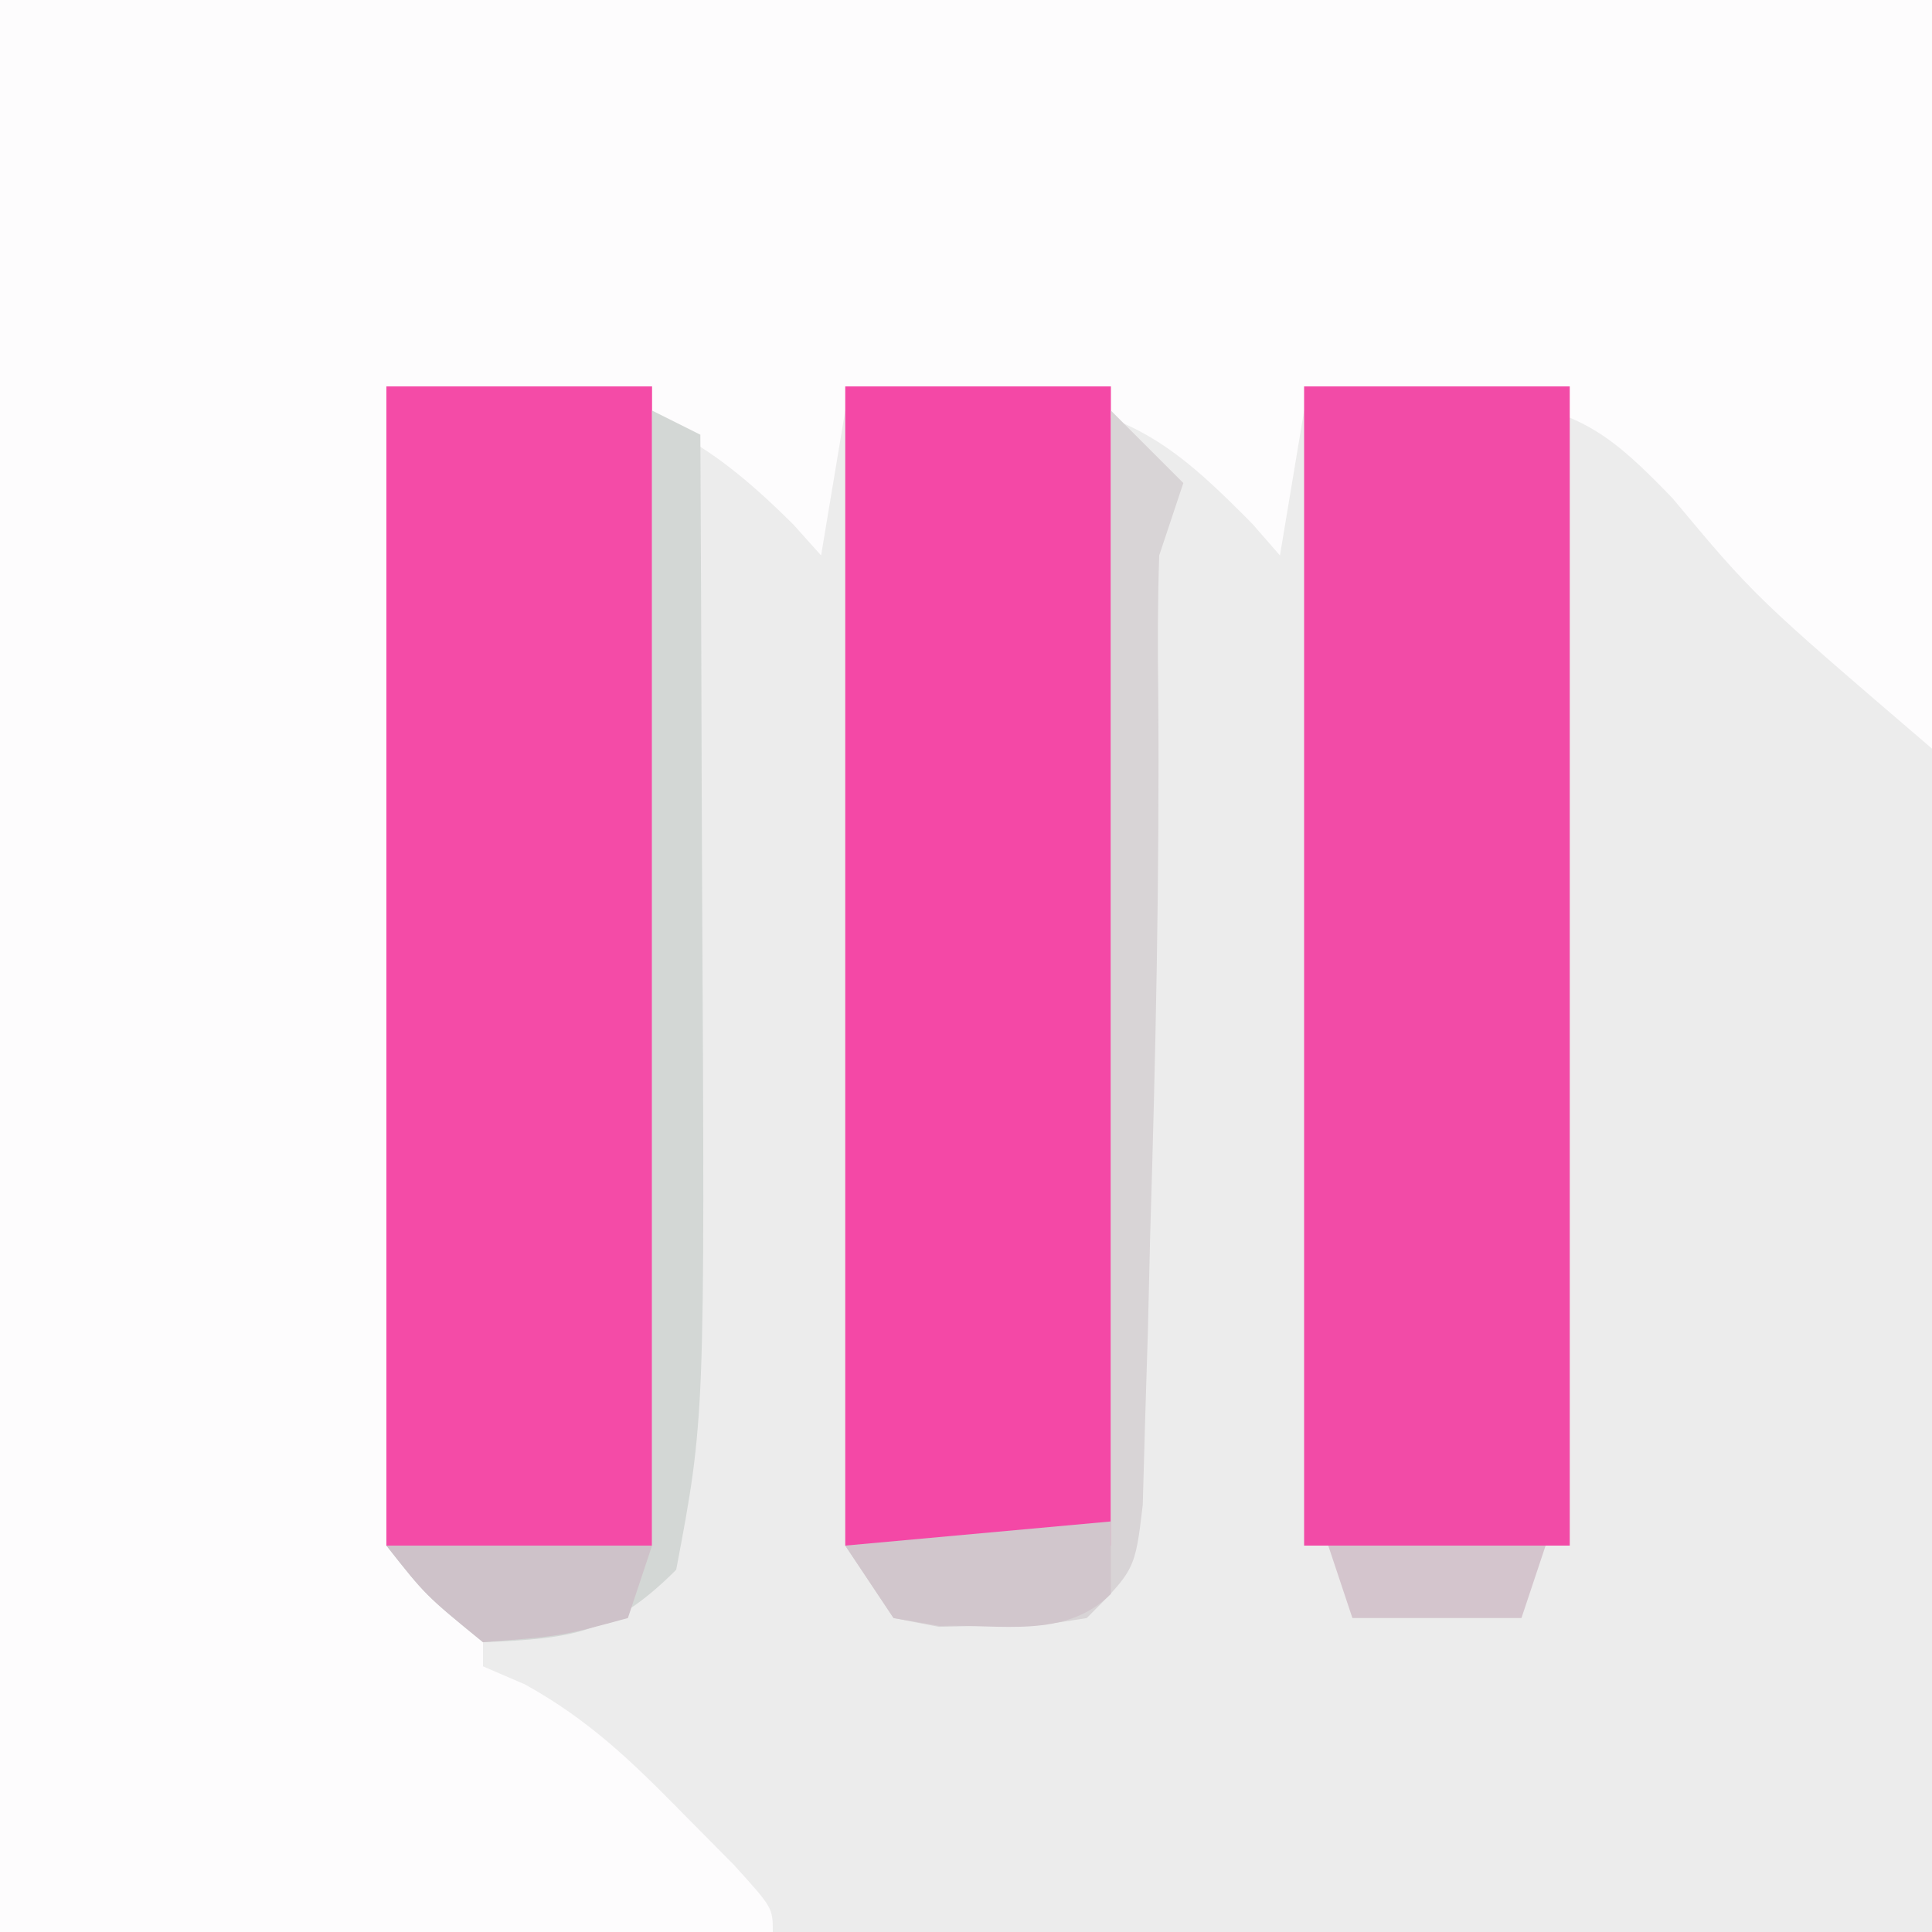
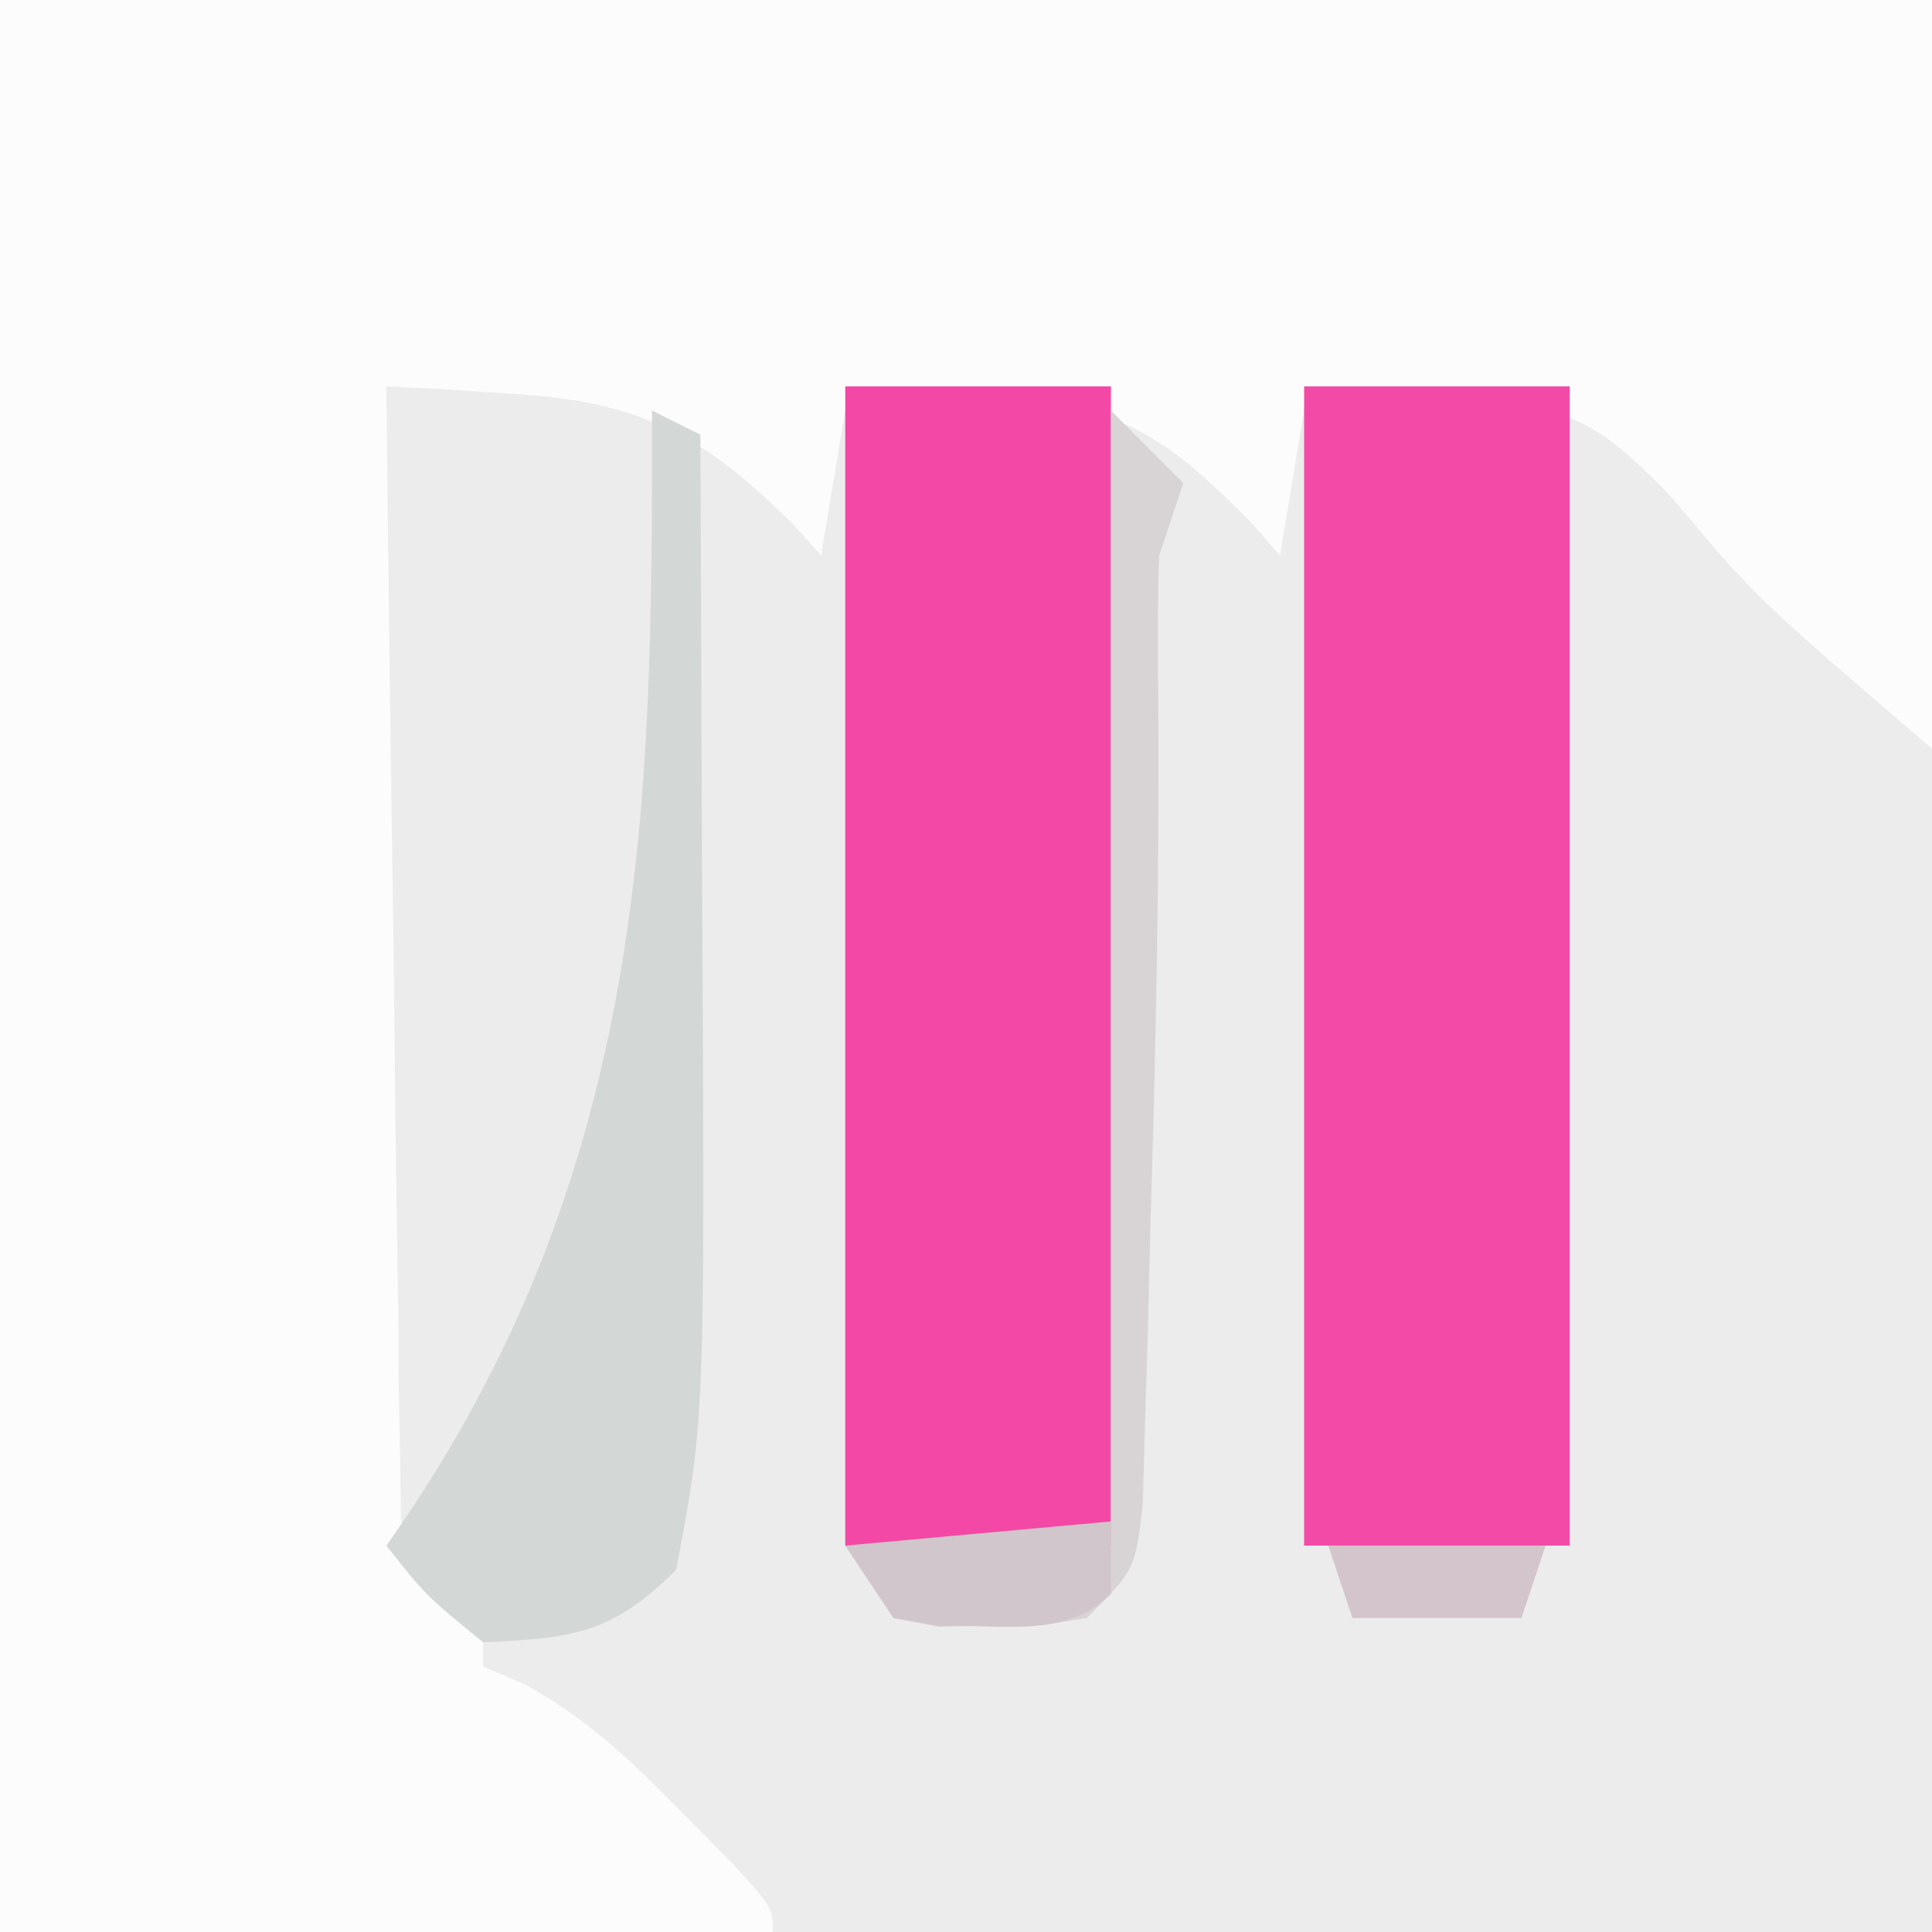
<svg xmlns="http://www.w3.org/2000/svg" version="1.1" width="80" height="80">
  <rect width="100%" height="100%" fill="#333333" stroke="none" />
  <path d="M0 0 C26.4 0 52.8 0 80 0 C80 26.4 80 52.8 80 80 C53.6 80 27.2 80 0 80 C0 53.6 0 27.2 0 0 Z " fill="#ECECEC" transform="translate(0,0)" />
  <path d="M0 0 C26.4 0 52.8 0 80 0 C80 10.23 80 20.46 80 31 C72.663 24.711 72.663 24.711 69.25 20.625 C66.788 18.075 65.574 17.099 62.047 16.492 C59.319 16.499 56.703 16.642 54 17 C53.67 18.98 53.34 20.96 53 23 C52.622 22.567 52.245 22.134 51.855 21.688 C49.052 18.851 47.127 17.154 43.086 16.602 C40.368 16.623 37.704 16.736 35 17 C34.67 18.98 34.34 20.96 34 23 C33.622 22.578 33.245 22.157 32.855 21.723 C29.134 18.019 26.54 16.621 21.238 16.309 C20.255 16.243 19.272 16.178 18.259 16.111 C17.514 16.074 16.768 16.038 16 16 C16.067 22.942 16.157 29.884 16.262 36.825 C16.296 39.188 16.324 41.551 16.346 43.914 C16.38 47.305 16.432 50.695 16.488 54.086 C16.495 55.147 16.501 56.209 16.508 57.303 C16.537 58.774 16.537 58.774 16.568 60.275 C16.579 61.141 16.59 62.007 16.601 62.899 C16.733 63.593 16.864 64.286 17 65 C18.485 65.99 18.485 65.99 20 67 C20 67.66 20 68.32 20 69 C20.572 69.246 21.145 69.492 21.734 69.746 C24.365 71.202 26.148 72.918 28.25 75.062 C28.956 75.775 29.663 76.488 30.391 77.223 C32 79 32 79 32 80 C21.44 80 10.88 80 0 80 C0 53.6 0 27.2 0 0 Z " fill="#FDFCFD" transform="translate(0,0)" />
  <path d="M0 0 C3.63 0 7.26 0 11 0 C11 15.84 11 31.68 11 48 C7.37 48 3.74 48 0 48 C0 32.16 0 16.32 0 0 Z " fill="#F448A6" transform="translate(35,16)" />
-   <path d="M0 0 C3.63 0 7.26 0 11 0 C11 15.84 11 31.68 11 48 C7.37 48 3.74 48 0 48 C0 32.16 0 16.32 0 0 Z " fill="#F44BA7" transform="translate(16,16)" />
  <path d="M0 0 C3.63 0 7.26 0 11 0 C11 15.84 11 31.68 11 48 C7.37 48 3.74 48 0 48 C0 32.16 0 16.32 0 0 Z " fill="#F24BA7" transform="translate(54,16)" />
  <path d="M0 0 C0.99 0.99 1.98 1.98 3 3 C2.67 3.99 2.34 4.98 2 6 C1.938 7.912 1.933 9.826 1.961 11.738 C2.017 19.229 1.854 26.701 1.625 34.188 C1.579 36.149 1.579 36.149 1.531 38.15 C1.473 40.015 1.473 40.015 1.414 41.918 C1.383 43.04 1.351 44.161 1.319 45.317 C1 48 1 48 -1 50 C-2.875 50.301 -2.875 50.301 -5 50.312 C-5.701 50.329 -6.402 50.346 -7.125 50.363 C-7.744 50.243 -8.363 50.124 -9 50 C-9.66 49.01 -10.32 48.02 -11 47 C-7.37 47 -3.74 47 0 47 C0 31.49 0 15.98 0 0 Z " fill="#D8D4D6" transform="translate(46,17)" />
-   <path d="M0 0 C0.66 0.33 1.32 0.66 2 1 C2.025 5.765 2.043 10.53 2.055 15.294 C2.06 16.91 2.067 18.526 2.075 20.141 C2.189 41.71 2.189 41.71 1 48 C-1.642 50.642 -3.301 50.852 -7 51 C-9.375 49.062 -9.375 49.062 -11 47 C-7.37 47 -3.74 47 0 47 C0 31.49 0 15.98 0 0 Z " fill="#D3D7D5" transform="translate(27,17)" />
+   <path d="M0 0 C0.66 0.33 1.32 0.66 2 1 C2.025 5.765 2.043 10.53 2.055 15.294 C2.06 16.91 2.067 18.526 2.075 20.141 C2.189 41.71 2.189 41.71 1 48 C-1.642 50.642 -3.301 50.852 -7 51 C-9.375 49.062 -9.375 49.062 -11 47 C0 31.49 0 15.98 0 0 Z " fill="#D3D7D5" transform="translate(27,17)" />
  <path d="M0 0 C0 0.99 0 1.98 0 3 C-1.891 4.891 -4.571 4.237 -7.09 4.328 C-8.035 4.166 -8.035 4.166 -9 4 C-9.66 3.01 -10.32 2.02 -11 1 C-5.555 0.505 -5.555 0.505 0 0 Z " fill="#D1C6CC" transform="translate(46,63)" />
-   <path d="M0 0 C3.63 0 7.26 0 11 0 C10.67 0.99 10.34 1.98 10 3 C7.25 3.75 7.25 3.75 4 4 C1.625 2.062 1.625 2.062 0 0 Z " fill="#CEC2C9" transform="translate(16,64)" />
  <path d="M0 0 C2.97 0 5.94 0 9 0 C8.67 0.99 8.34 1.98 8 3 C5.69 3 3.38 3 1 3 C0.67 2.01 0.34 1.02 0 0 Z " fill="#D4C5CD" transform="translate(55,64)" />
</svg>